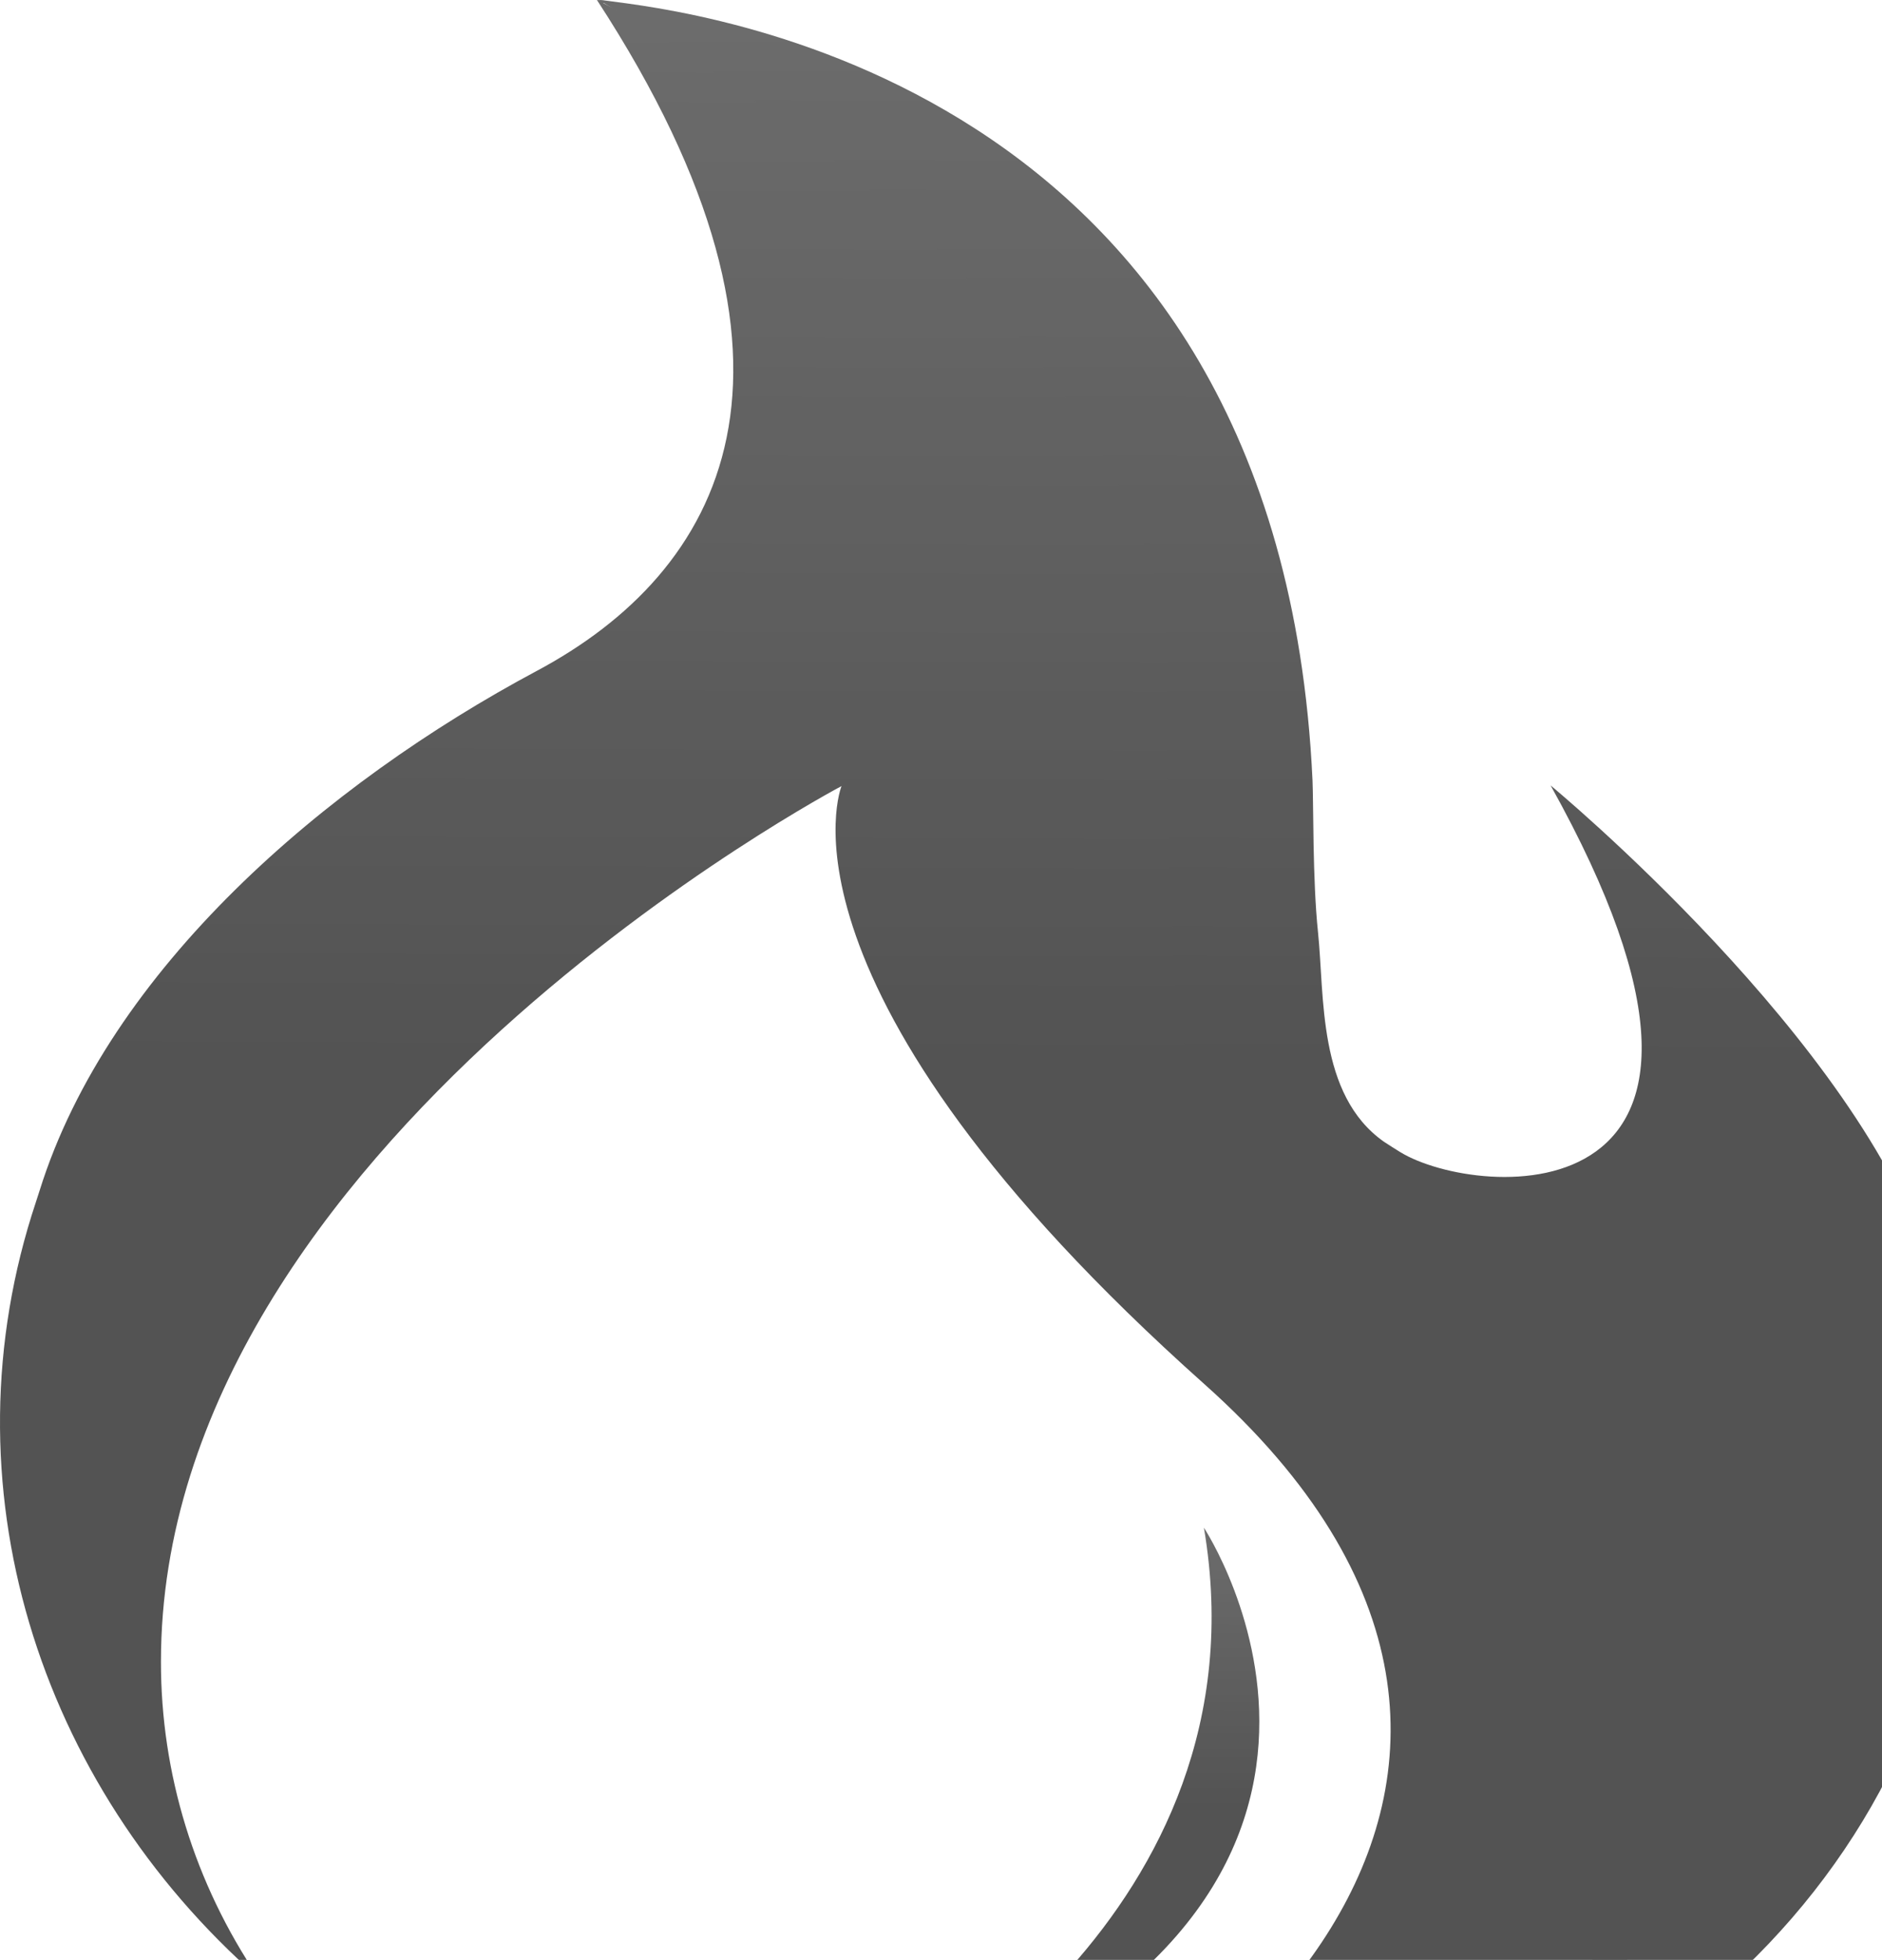
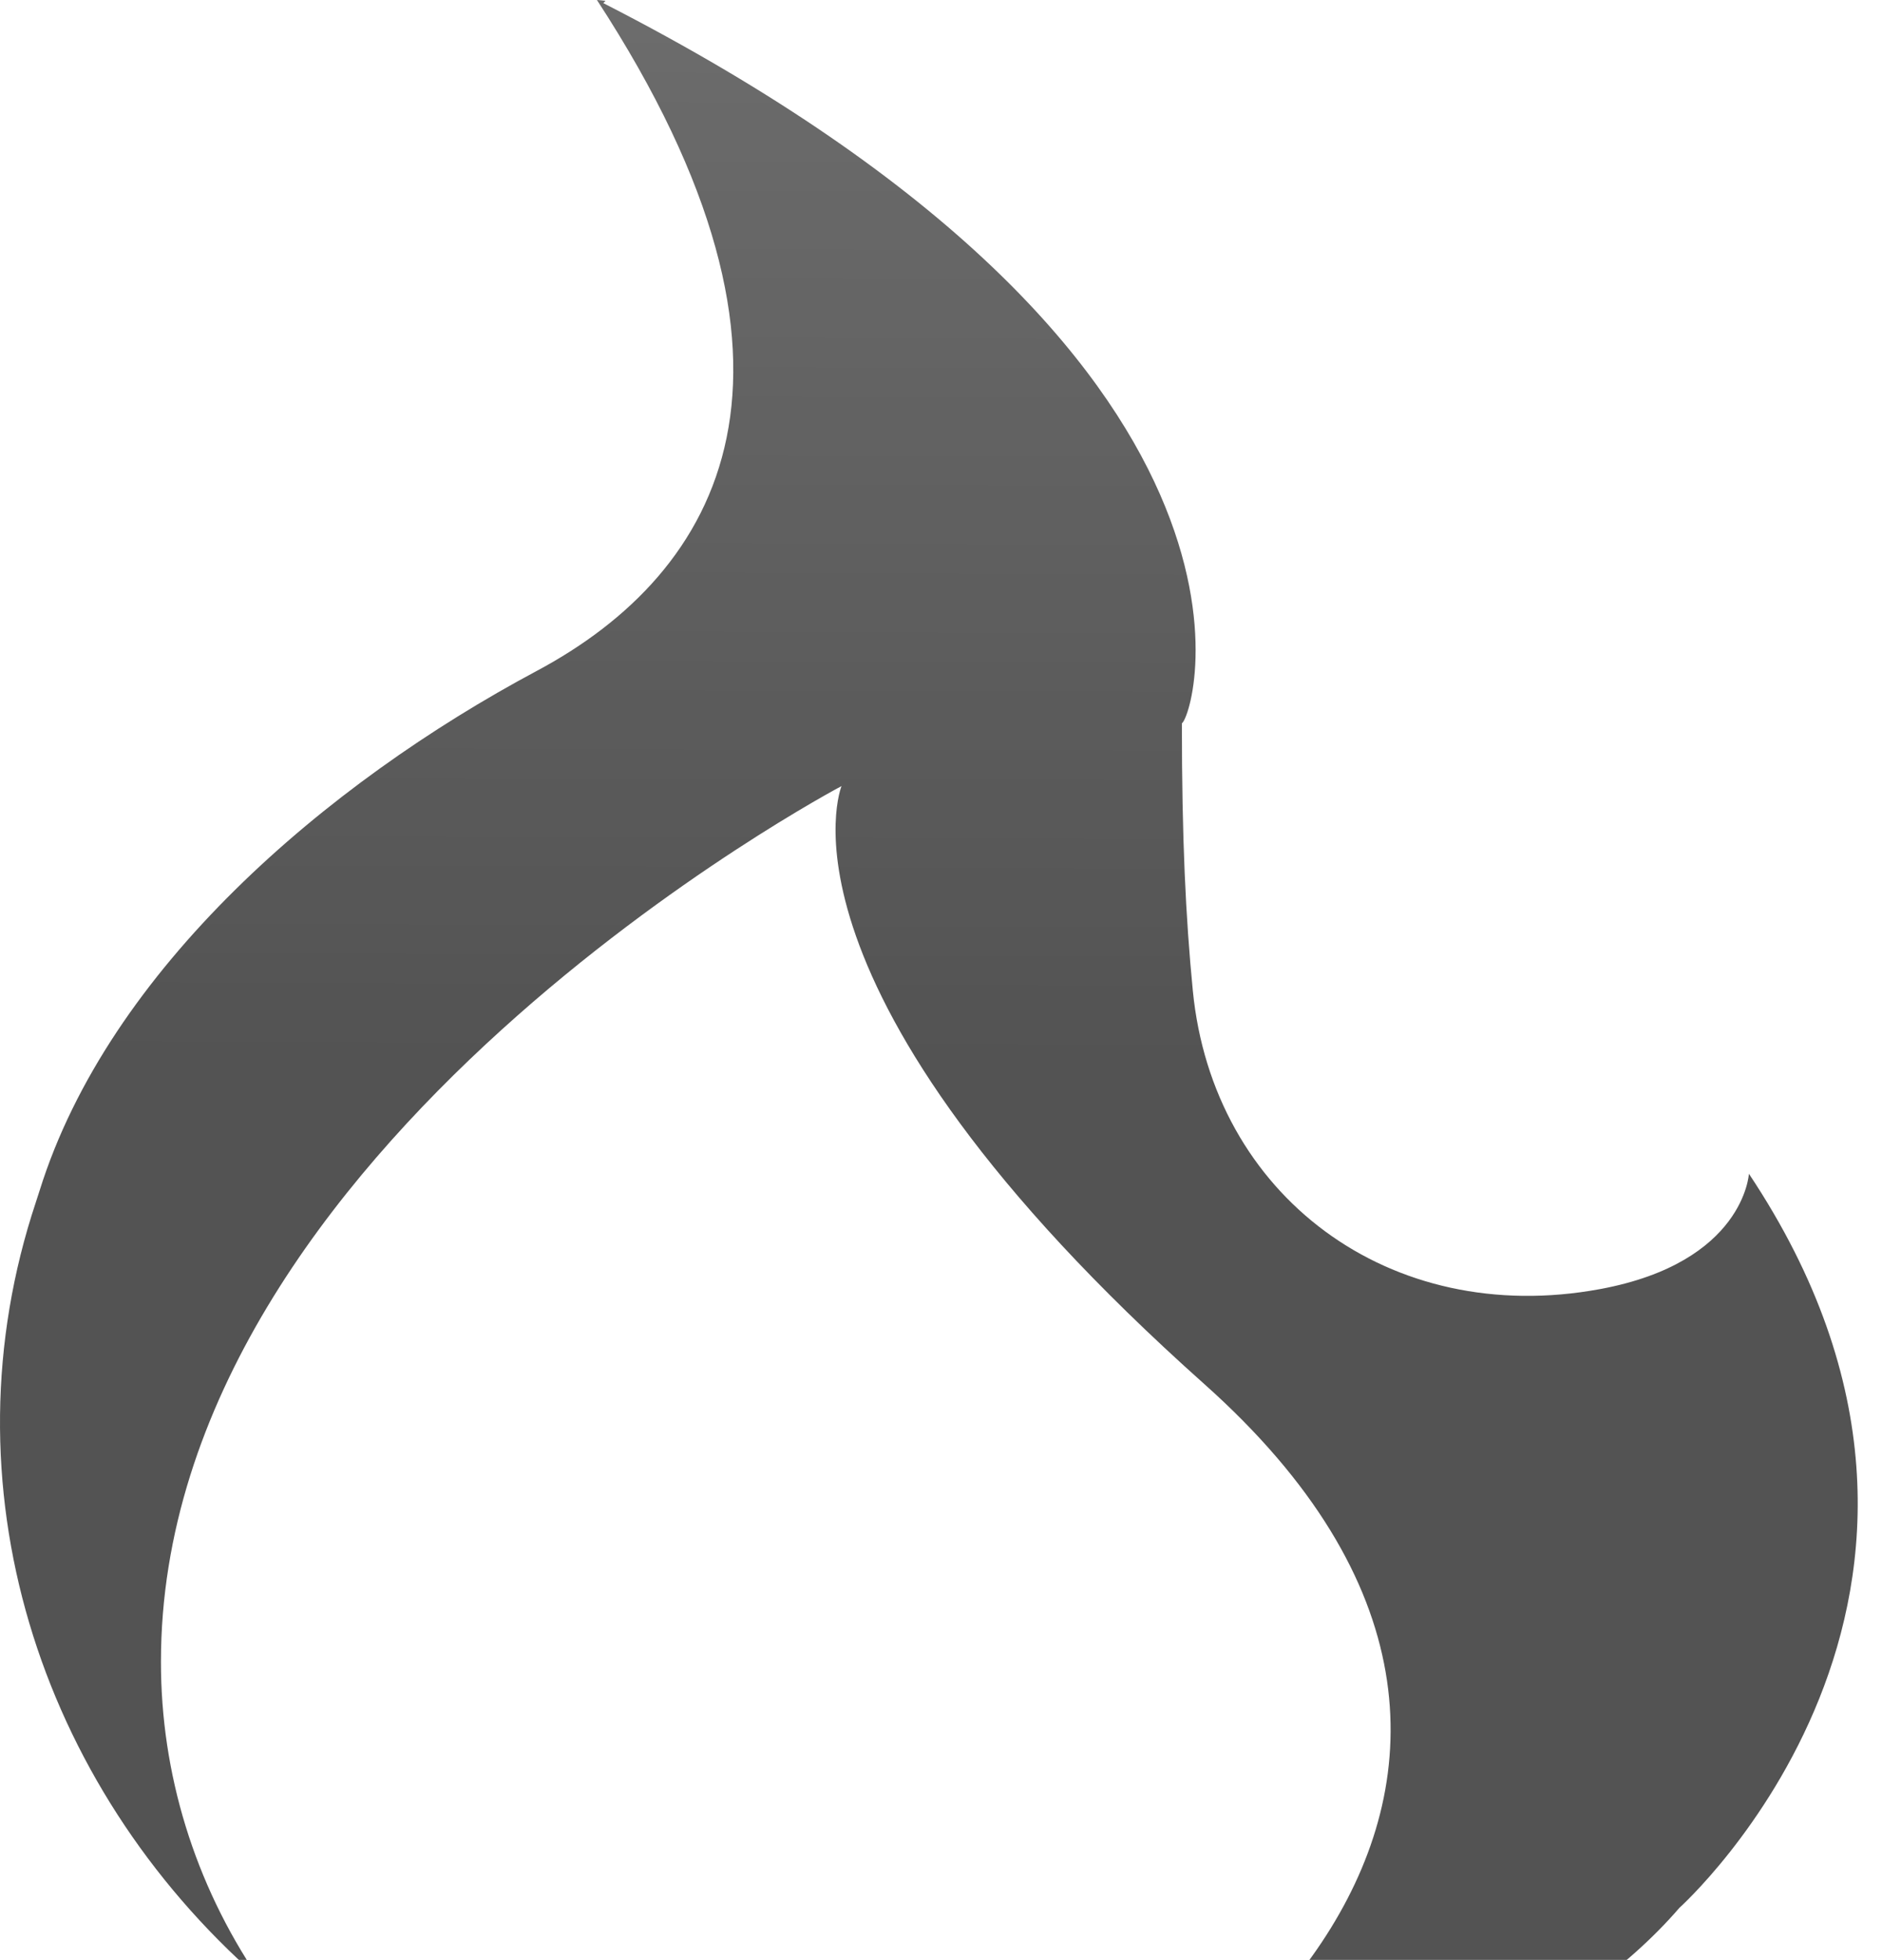
<svg xmlns="http://www.w3.org/2000/svg" width="785" height="817" viewBox="0 0 785 817" fill="none">
  <g opacity="0.7">
    <path d="M223.905 279.661C135.968 326.595 45.366 403.956 16.504 496.353C16.004 497.94 15.513 499.478 15.013 500.965C-24.274 618.706 15.934 743.765 107.72 824.342C81.162 785.12 67.063 739.351 67.135 692.597C67.135 477.275 351.006 327.687 351.006 327.687C351.006 327.687 316.726 411.516 502.393 577.006C685.632 740.329 505.225 900.661 365.28 930.752C374.398 930.752 611.258 898.779 700.484 795.293C700.484 795.293 846.417 664.623 729.486 489.28C729.486 489.28 727.54 526.208 667.457 537.347C579.599 553.619 505.883 498.31 497.536 412.936C494.546 382.291 492.977 349.68 492.977 301.511C498.579 297.966 543.433 150.512 251.654 1.302L252.566 0.336C250.839 0.101 248.989 0 248.989 0C349.797 154.511 300.813 238.617 223.905 279.661Z" fill="url(#paint0_linear_4983_3999)" />
-     <path d="M279.279 18.013C281.621 19.524 288.841 24.233 290.135 25.089C292.53 26.684 313.723 41.18 319.992 45.704L341.51 61.803L349.989 68.468L368.276 83.635L383.2 96.889L389.98 103.218L404.49 117.58L421.457 136.013L437.244 155.394L449.139 171.988L460.03 189.548L470.842 210.667L476.416 224.139L482.051 241.841L485.828 260.534L487.069 277.834V277.976L486.832 284.876C485.634 320.919 489.975 410.606 490.195 412.881C493.931 451.266 513.263 486.737 544.062 511.718C548.006 514.924 560.668 523.503 562.869 524.804C567.271 527.397 585.919 536.051 590.806 537.747C616.108 546.564 643.457 548.625 669.898 543.706C696.295 538.838 711.536 528.908 720.34 519.28C720.952 518.608 721.548 517.922 722.128 517.224C726.081 512.448 728.907 507.957 729.981 504.063C731.804 497.515 732.262 495.593 732.35 495.09C813.071 639.681 746.517 733.053 696.312 788.099C604.708 888.522 366.551 930.004 366.551 930.004C453.567 934.369 531.427 919.084 596.133 898.032C760.851 844.438 853.775 687.701 805.059 528.413C776.276 434.277 646.786 327.424 646.786 327.424C748.938 510.618 616.163 499.933 584.097 480.283C581.784 478.862 579.495 477.407 577.229 475.918C549.45 456.361 552.541 415.147 549.75 388.589C547.461 366.757 547.901 334.693 547.461 325.284C533.716 30.562 285.222 4.633 253.358 0.336C252.168 0.162 250.969 0.049 249.766 0C253.684 2.359 277.932 17.148 279.279 18.013Z" fill="url(#paint1_linear_4983_3999)" />
-     <path d="M370.297 881.763C606.936 795.165 502.162 636.828 502.162 636.828C529.732 799.202 370.297 881.763 370.297 881.763Z" fill="url(#paint2_linear_4983_3999)" />
  </g>
  <defs>
    <linearGradient id="paint0_linear_4983_3999" x1="386.042" y1="441.365" x2="387.596" y2="0.001" gradientUnits="userSpaceOnUse">
      <stop stop-color="#0A0A0A" />
      <stop offset="1" stop-color="#2E2E2E" />
    </linearGradient>
    <linearGradient id="paint1_linear_4983_3999" x1="532.863" y1="441.365" x2="534.982" y2="0.005" gradientUnits="userSpaceOnUse">
      <stop stop-color="#0A0A0A" />
      <stop offset="1" stop-color="#2E2E2E" />
    </linearGradient>
    <linearGradient id="paint2_linear_4983_3999" x1="447.505" y1="752.977" x2="448.043" y2="636.829" gradientUnits="userSpaceOnUse">
      <stop stop-color="#0A0A0A" />
      <stop offset="1" stop-color="#2E2E2E" />
    </linearGradient>
  </defs>
</svg>